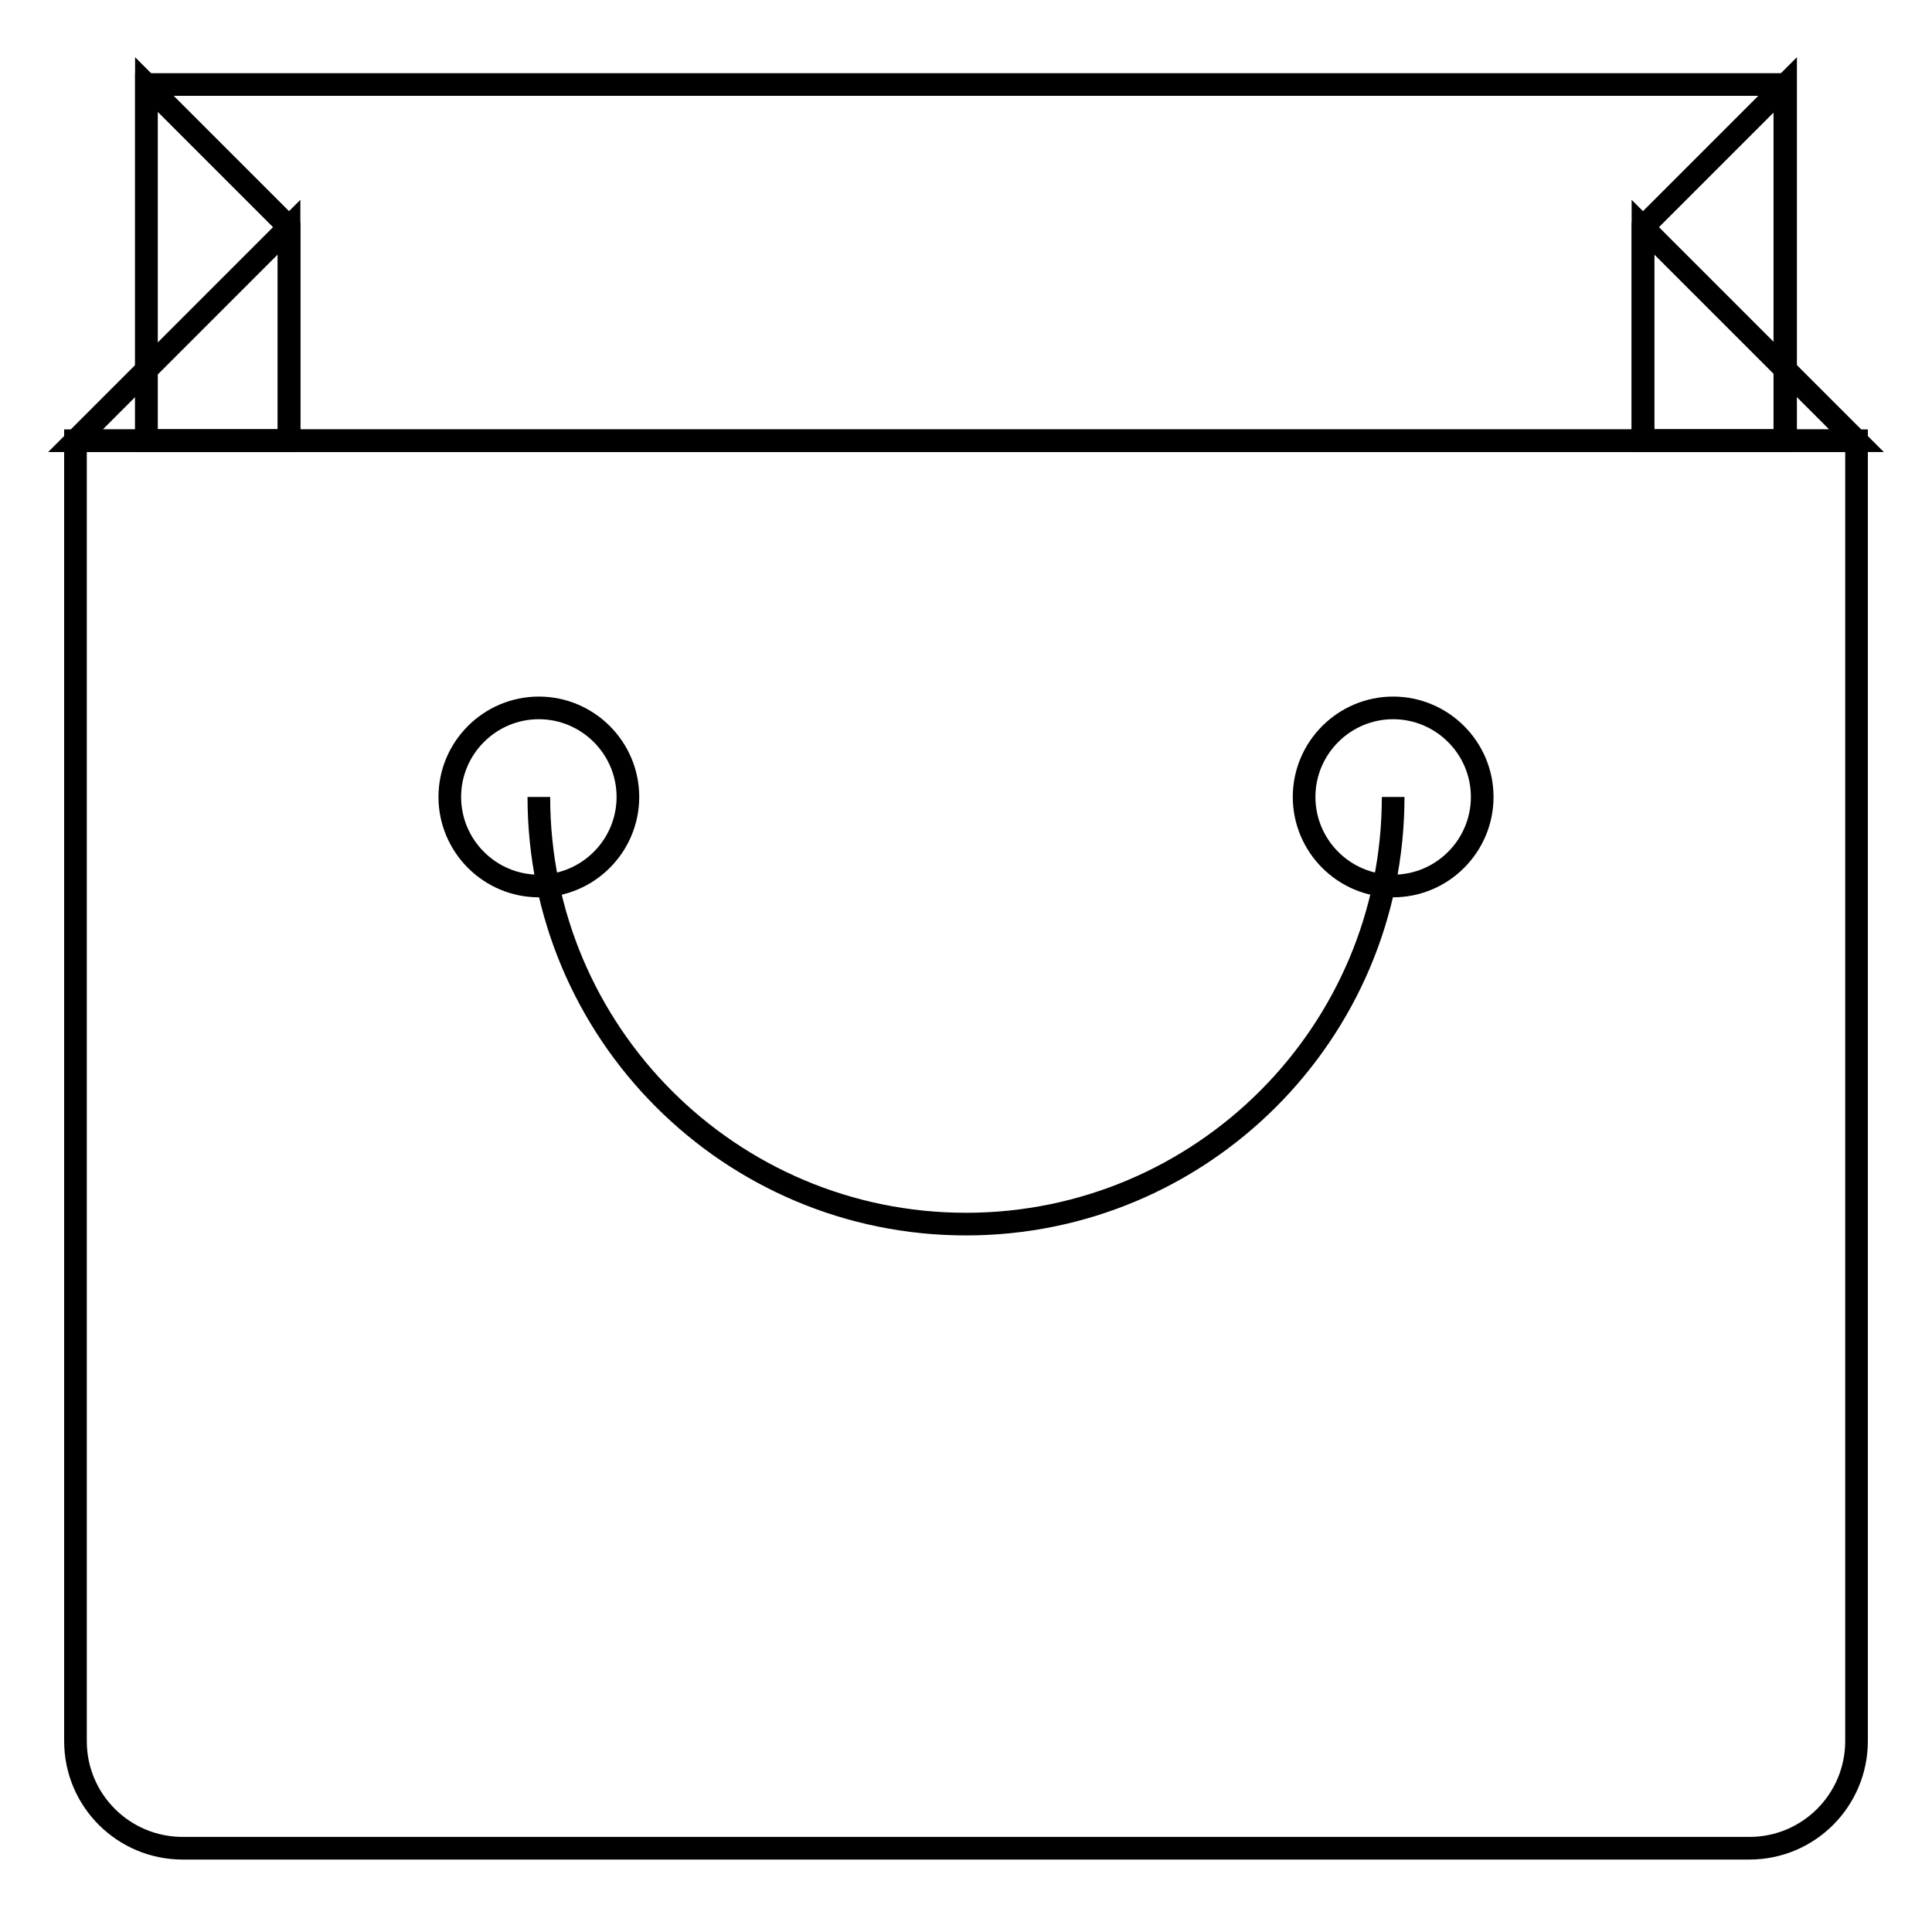
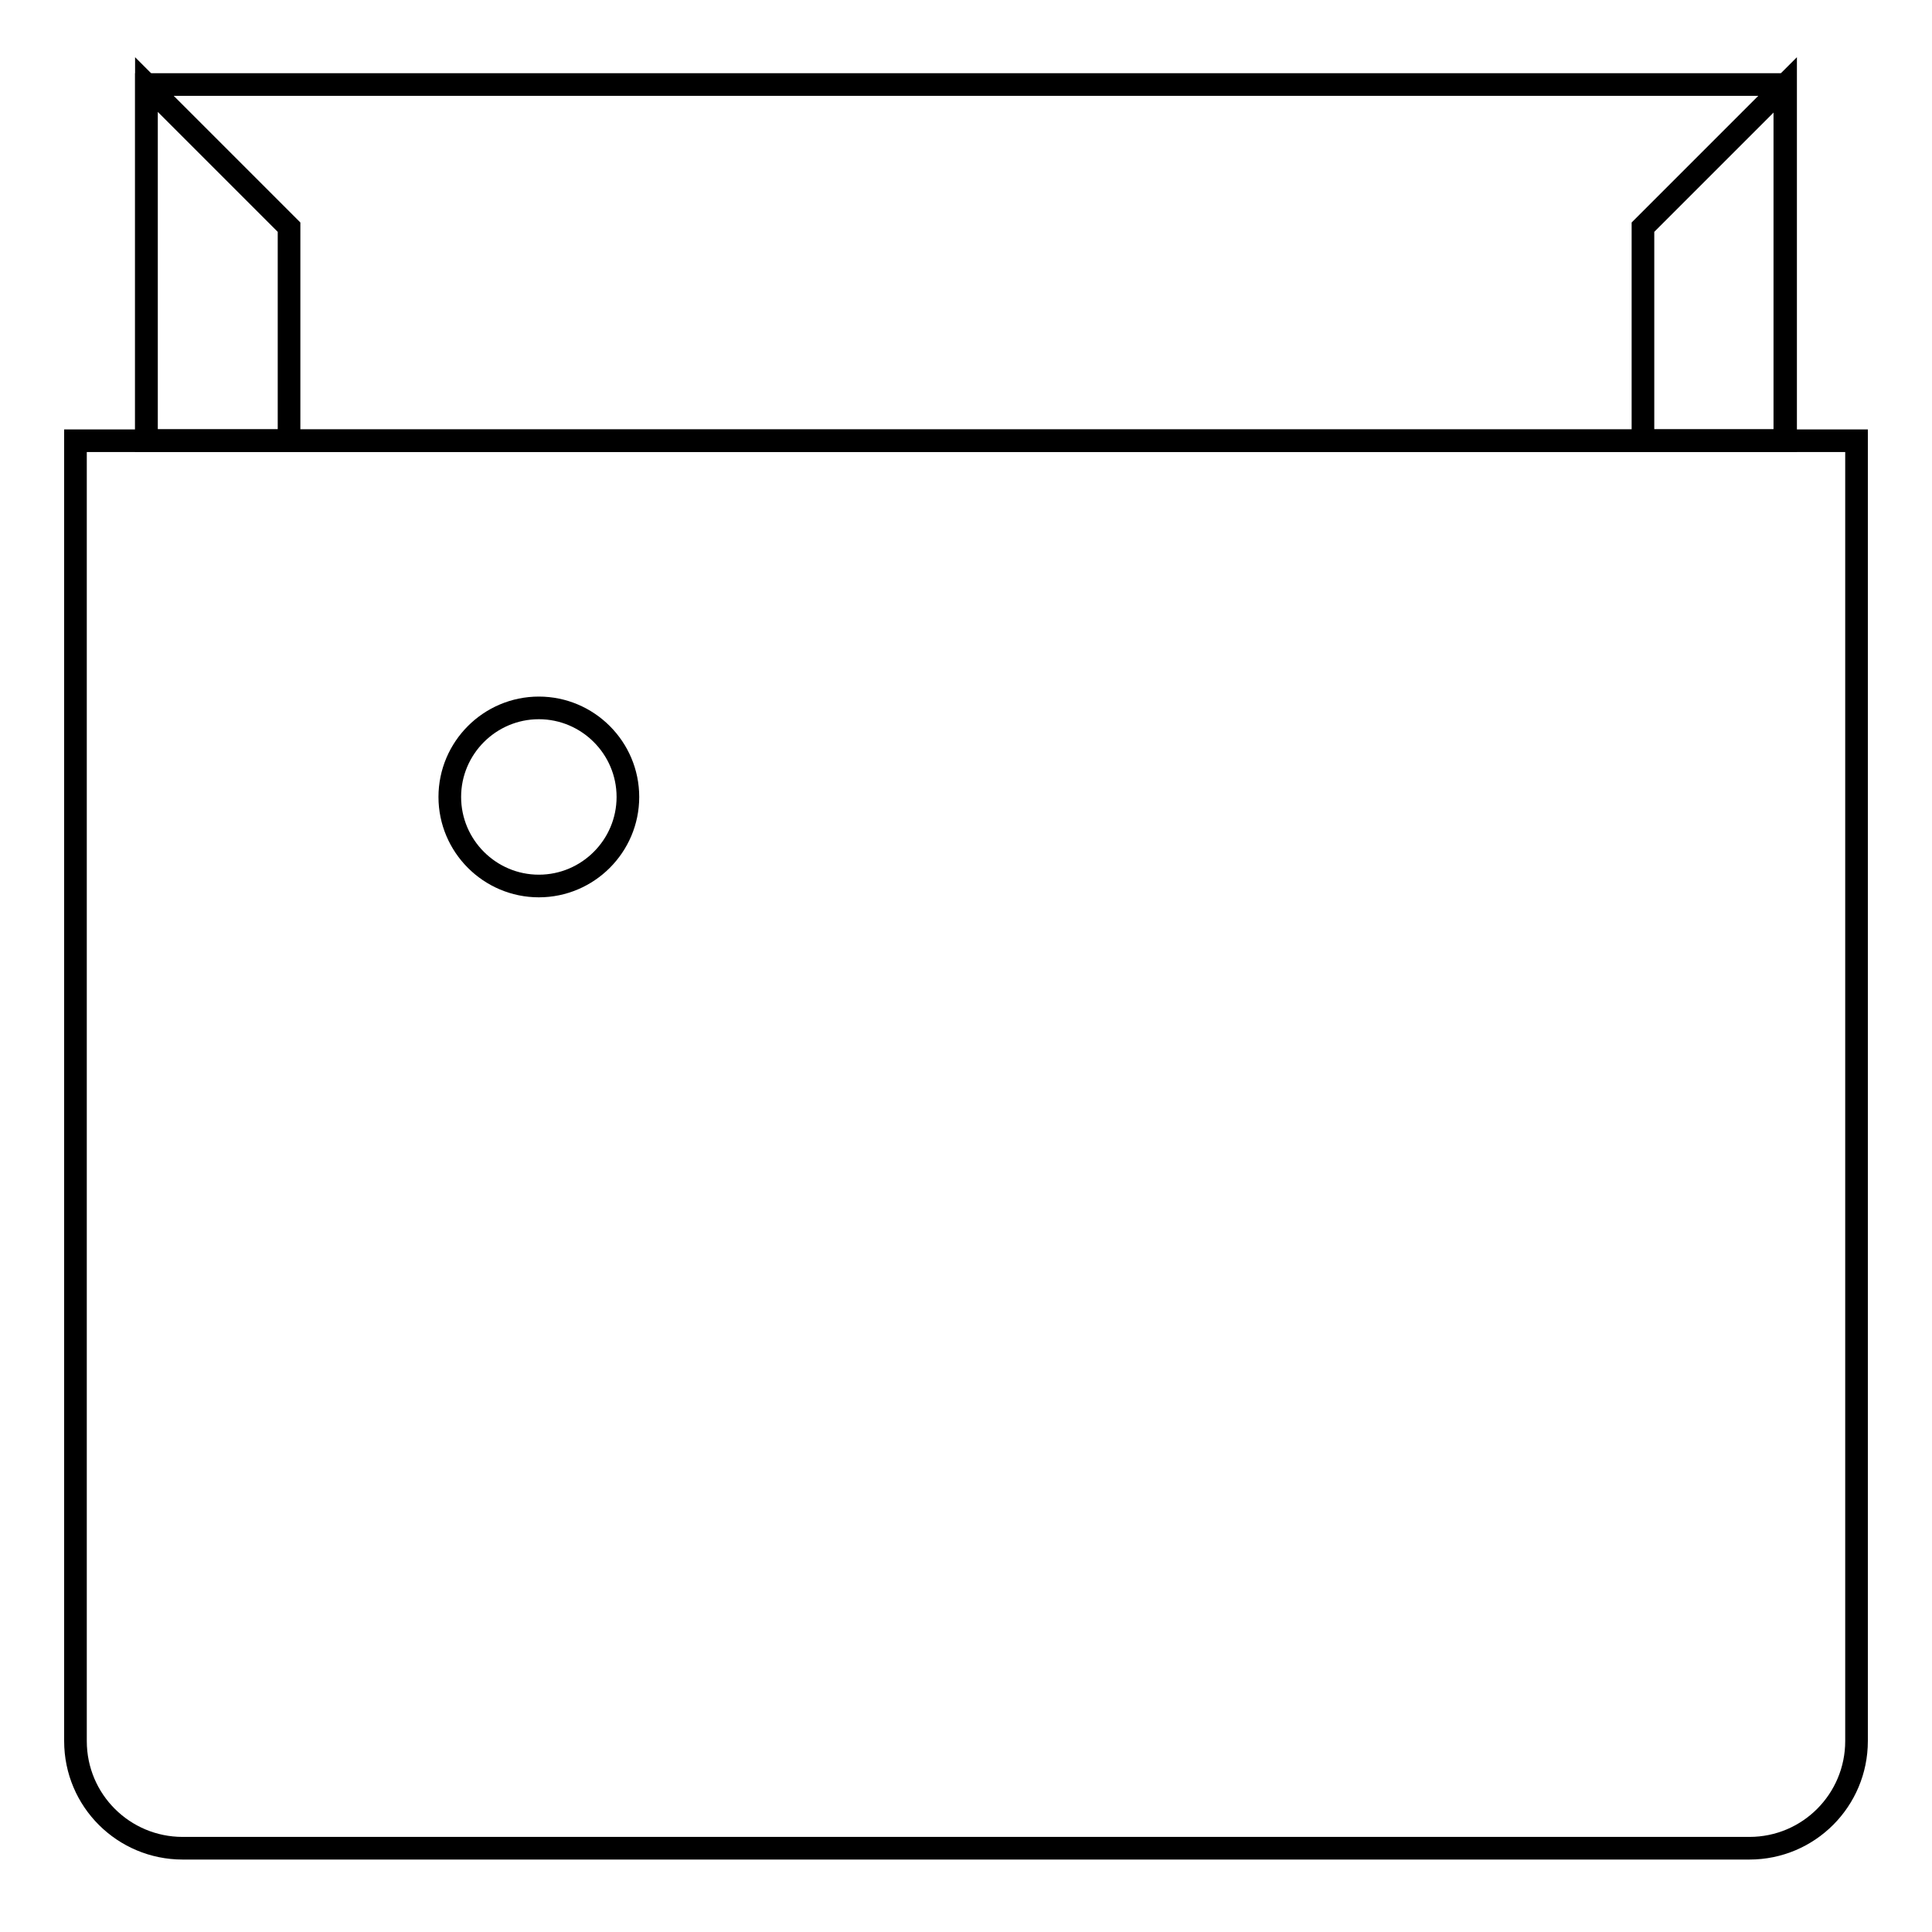
<svg xmlns="http://www.w3.org/2000/svg" version="1.1" x="0px" y="0px" viewBox="0 0 256 256" enable-background="new 0 0 256 256" xml:space="preserve">
  <g>
    <g>
      <path stroke-width="3" fill-opacity="0" stroke="#000000" d="M246,230.7c0,7.8-6.3,14.2-14.2,14.2H24.2c-7.8,0-14.2-6.3-14.2-14.2V58.4h236V230.7z" />
      <path stroke-width="3" fill-opacity="0" stroke="#000000" d="M19.4,11.2h217.1v47.2H19.4V11.2L19.4,11.2z" />
      <path stroke-width="3" fill-opacity="0" stroke="#000000" d="M236.6,58.4h-18.9V30.1l18.9-18.9V58.4z" />
      <path stroke-width="3" fill-opacity="0" stroke="#000000" d="M19.4,58.4h18.9V30.1L19.4,11.2V58.4z" />
-       <path stroke-width="3" fill-opacity="0" stroke="#000000" d="M38.3,30.1v28.3H10L38.3,30.1z" />
-       <path stroke-width="3" fill-opacity="0" stroke="#000000" d="M217.7,30.1v28.3H246L217.7,30.1z" />
      <path stroke-width="3" fill-opacity="0" stroke="#000000" d="M59.6,105.6c0,6.5,5.3,11.8,11.8,11.8s11.8-5.3,11.8-11.8s-5.3-11.8-11.8-11.8S59.6,99.1,59.6,105.6L59.6,105.6z" />
-       <path stroke-width="3" fill-opacity="0" stroke="#000000" d="M172.8,105.6c0,6.5,5.3,11.8,11.8,11.8c6.5,0,11.8-5.3,11.8-11.8l0,0c0-6.5-5.3-11.8-11.8-11.8C178.1,93.8,172.8,99.1,172.8,105.6z" />
-       <path stroke-width="3" fill-opacity="0" stroke="#000000" d="M184.6,105.6c0,31.3-25.4,56.6-56.6,56.6c-31.3,0-56.6-25.4-56.6-56.6" />
    </g>
  </g>
</svg>